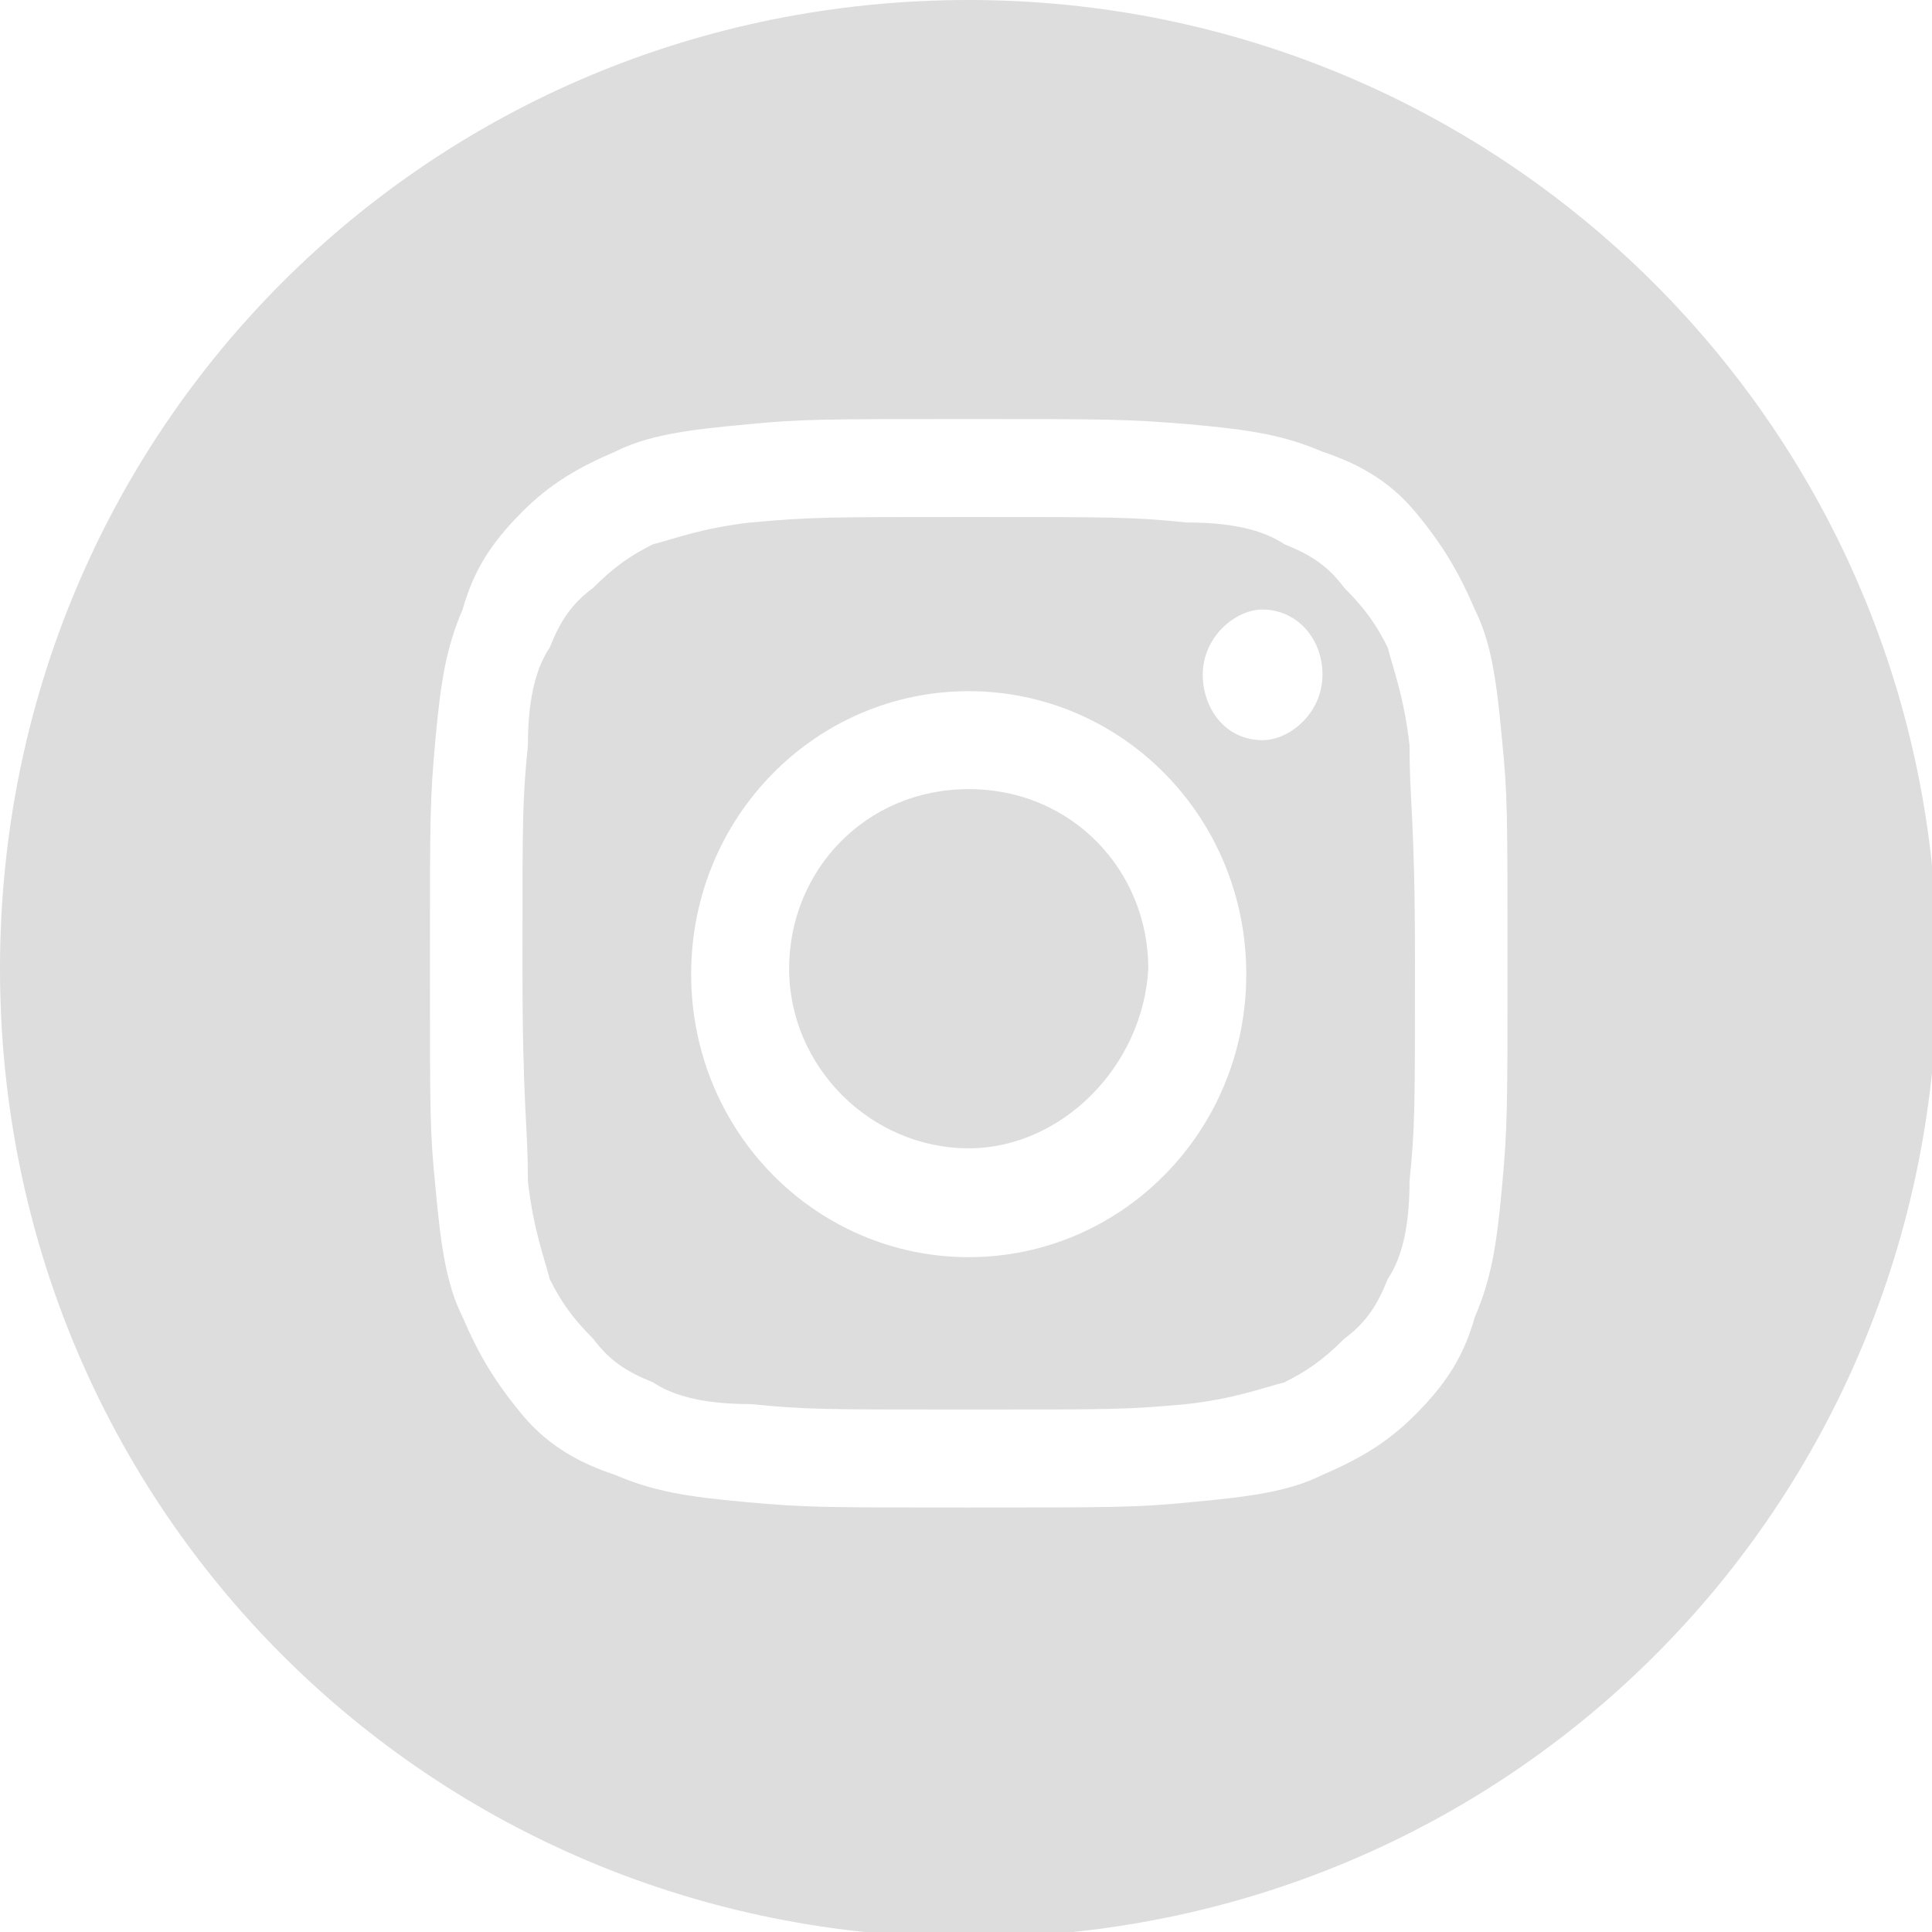
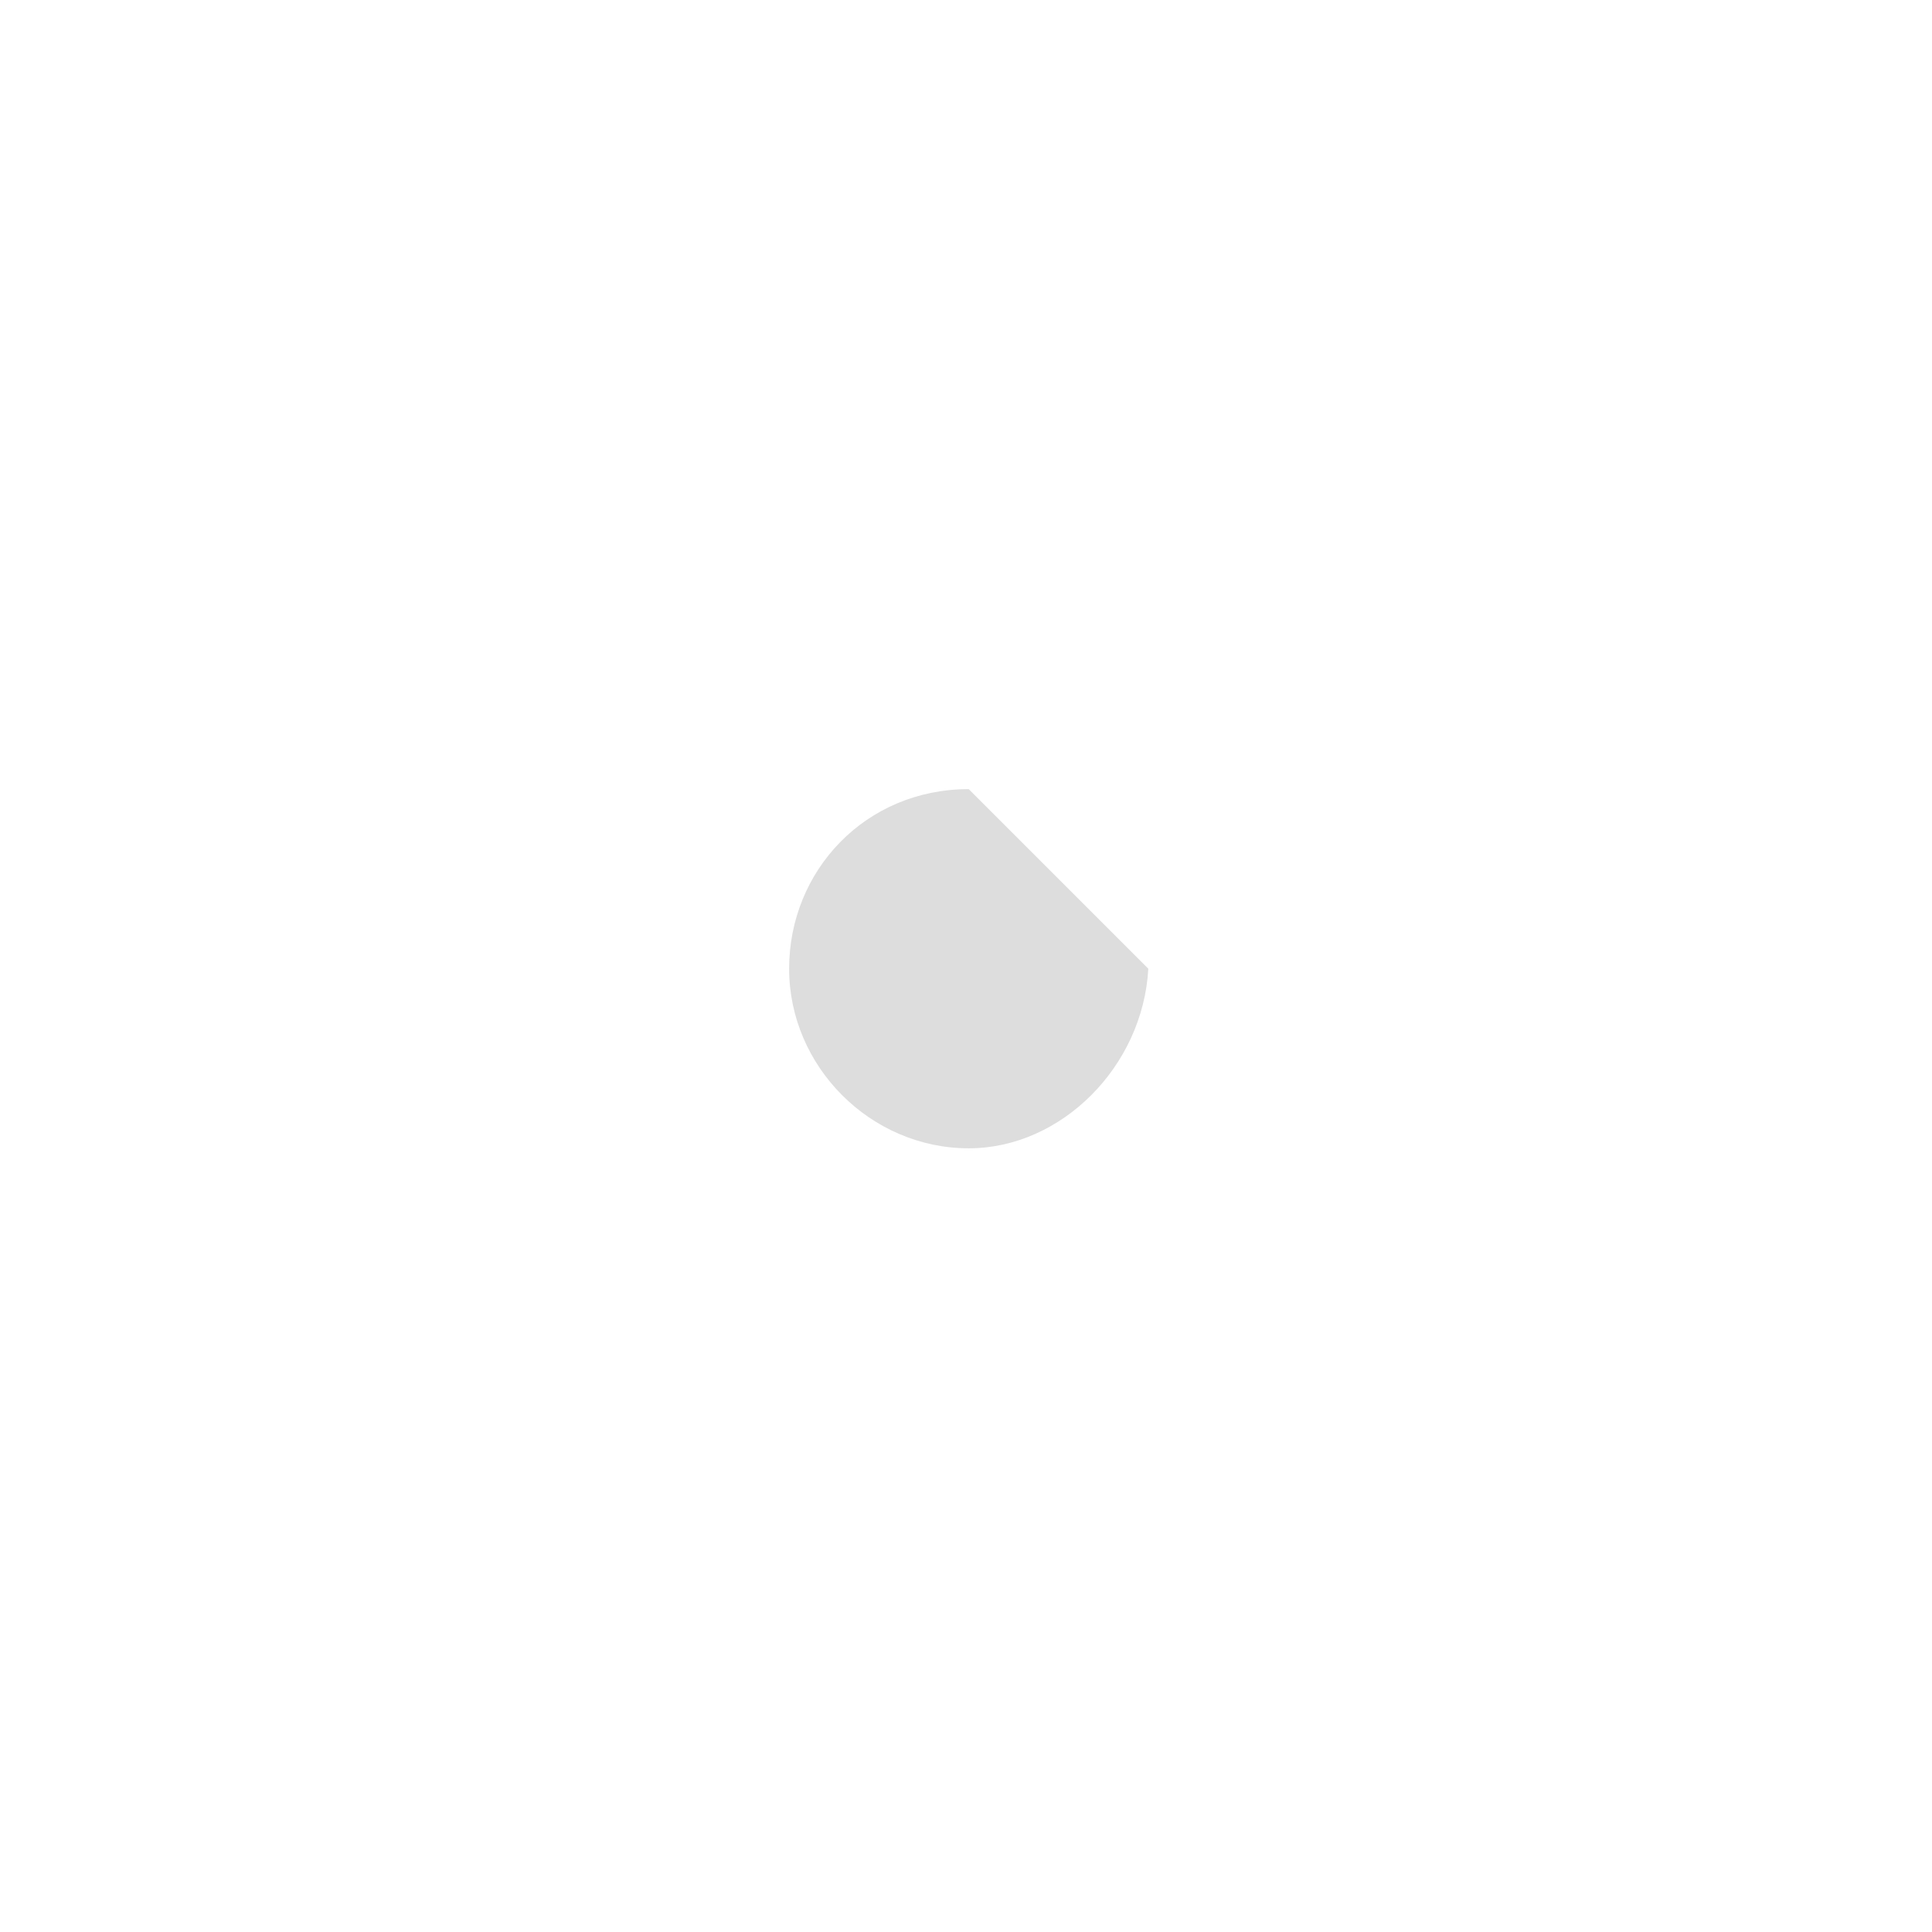
<svg xmlns="http://www.w3.org/2000/svg" version="1.1" id="Layer_1" x="0px" y="0px" viewBox="0 0 35.5 35.5" style="enable-background:new 0 0 35.5 35.5;" xml:space="preserve">
  <style type="text/css">
	.st0{fill:#DDDDDD;}
</style>
  <title>Twitter-color</title>
  <desc>Created with Sketch.</desc>
  <g>
-     <path class="st0" d="M25.5,11.9c-0.2-0.4-0.4-0.7-0.8-1.1c-0.3-0.4-0.6-0.6-1.1-0.8c-0.3-0.2-0.8-0.4-1.8-0.4c-1-0.1-1.3-0.1-4-0.1   c-2.6,0-2.9,0-4,0.1C12.9,9.7,12.4,9.9,12,10c-0.4,0.2-0.7,0.4-1.1,0.8c-0.4,0.3-0.6,0.6-0.8,1.1c-0.2,0.3-0.4,0.8-0.4,1.8   c-0.1,1-0.1,1.3-0.1,4s0.1,2.9,0.1,4c0.1,0.9,0.3,1.4,0.4,1.8c0.2,0.4,0.4,0.7,0.8,1.1c0.3,0.4,0.6,0.6,1.1,0.8   c0.3,0.2,0.8,0.4,1.8,0.4c1,0.1,1.3,0.1,4,0.1c2.7,0,2.9,0,4-0.1c0.9-0.1,1.4-0.3,1.8-0.4c0.4-0.2,0.7-0.4,1.1-0.8   c0.4-0.3,0.6-0.6,0.8-1.1c0.2-0.3,0.4-0.8,0.4-1.8c0.1-1,0.1-1.3,0.1-4s-0.1-2.9-0.1-4C25.8,12.8,25.6,12.3,25.5,11.9z M17.8,23.1   c-2.8,0-5.1-2.3-5.1-5.2c0-2.9,2.3-5.2,5.1-5.2c2.8,0,5.1,2.3,5.1,5.2C22.9,20.8,20.6,23.1,17.8,23.1z M23.2,13.6   c-0.7,0-1.1-0.6-1.1-1.2c0-0.7,0.6-1.2,1.1-1.2c0.6,0,1.1,0.5,1.1,1.2C24.3,13.1,23.7,13.6,23.2,13.6z" />
-     <path class="st0" d="M17.8,14.5c-1.9,0-3.3,1.5-3.3,3.3s1.5,3.3,3.3,3.3c1.7,0,3.2-1.5,3.3-3.3C21.1,16,19.7,14.5,17.8,14.5z" />
-     <path class="st0" d="M17.8,0C7.9,0,0,7.9,0,17.8c0,9.9,7.9,17.8,17.8,17.8c9.9,0,17.8-7.9,17.8-17.8C35.6,7.9,27.6,0,17.8,0z    M27.6,21.8c-0.1,1.1-0.2,1.7-0.5,2.4c-0.2,0.7-0.5,1.2-1.1,1.8c-0.5,0.5-1,0.8-1.7,1.1c-0.6,0.3-1.3,0.4-2.4,0.5   c-1,0.1-1.4,0.1-4.1,0.1s-3,0-4.1-0.1c-1.1-0.1-1.7-0.2-2.4-0.5c-0.6-0.2-1.2-0.5-1.7-1.1s-0.8-1.1-1.1-1.8   c-0.3-0.6-0.4-1.3-0.5-2.4c-0.1-1-0.1-1.3-0.1-4.1c0-2.7,0-3,0.1-4.1c0.1-1.1,0.2-1.7,0.5-2.4C8.7,10.5,9,10,9.6,9.4   c0.5-0.5,1-0.8,1.7-1.1c0.6-0.3,1.3-0.4,2.4-0.5c1-0.1,1.4-0.1,4.1-0.1c2.6,0,2.9,0,4.1,0.1C23,7.9,23.6,8,24.3,8.3   c0.6,0.2,1.2,0.5,1.7,1.1c0.5,0.6,0.8,1.1,1.1,1.8c0.3,0.6,0.4,1.3,0.5,2.4c0.1,1,0.1,1.3,0.1,4.1C27.7,20.4,27.7,20.7,27.6,21.8z" />
+     <path class="st0" d="M17.8,14.5c-1.9,0-3.3,1.5-3.3,3.3s1.5,3.3,3.3,3.3c1.7,0,3.2-1.5,3.3-3.3z" />
  </g>
</svg>